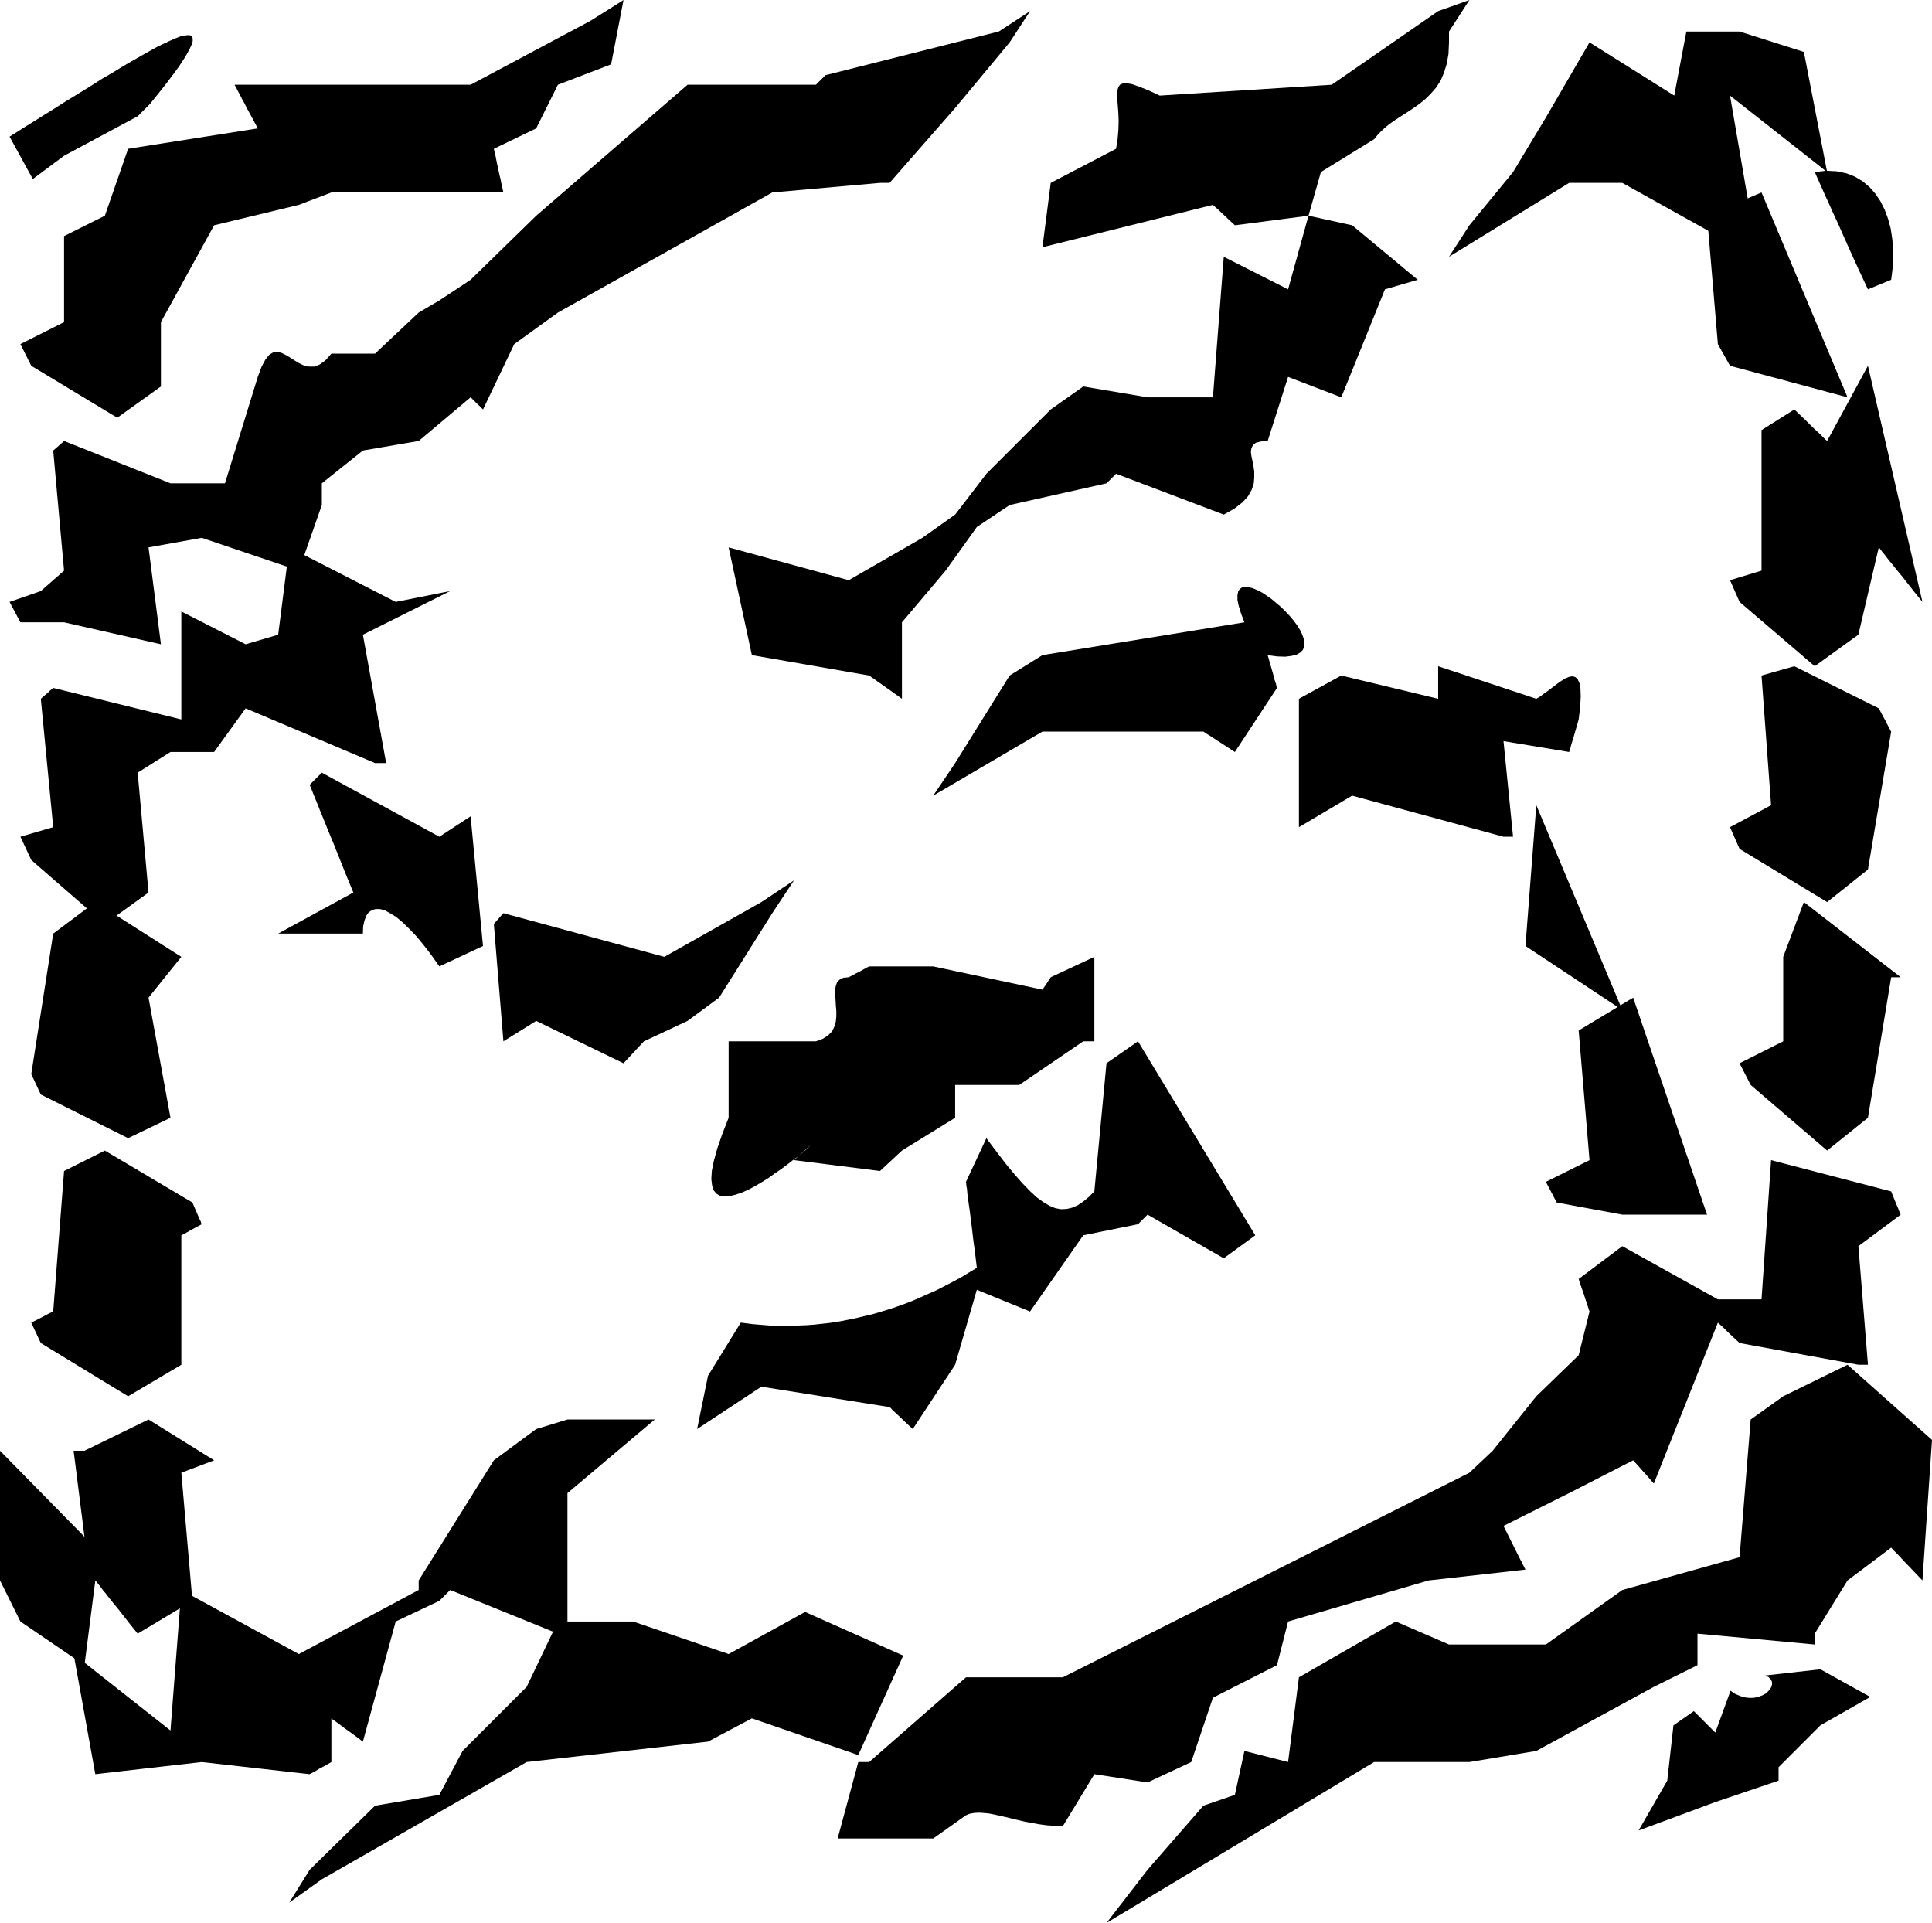
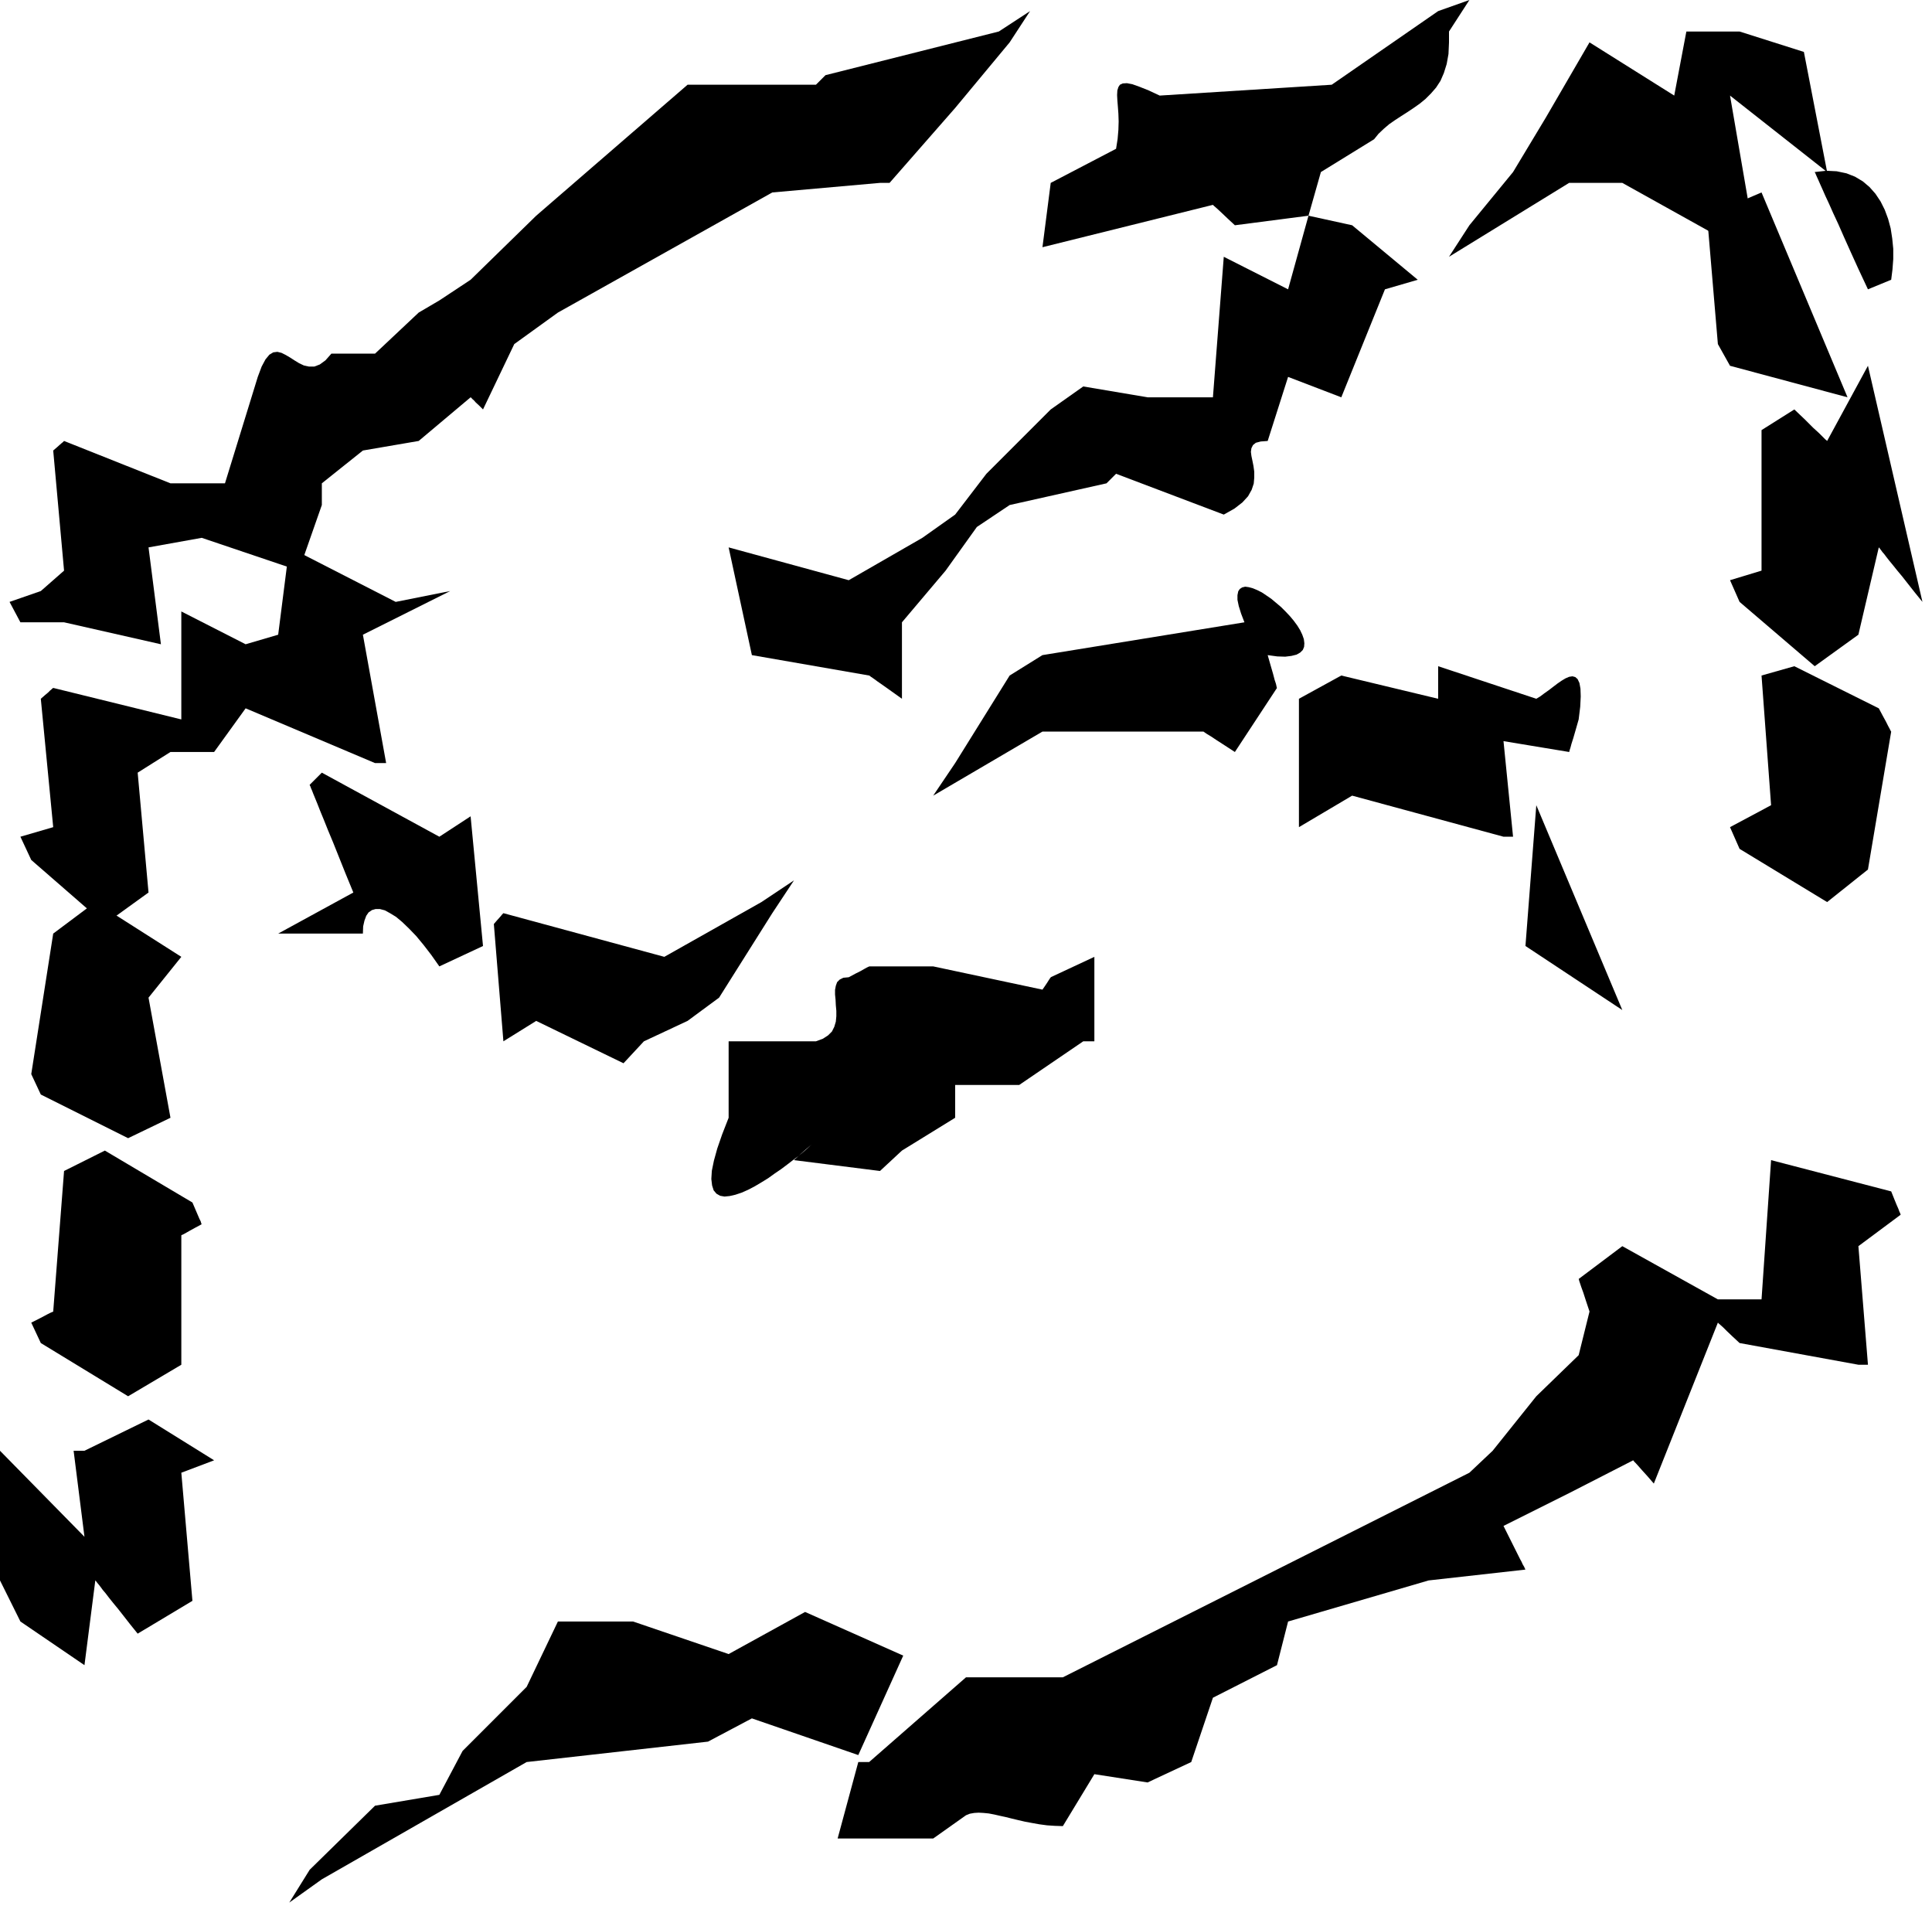
<svg xmlns="http://www.w3.org/2000/svg" width="7.48in" height="7.444in" fill-rule="evenodd" stroke-linecap="round" preserveAspectRatio="none" viewBox="0 0 7480 7444">
  <style>.brush1{fill:#000}.pen1{stroke:none}</style>
-   <path d="m6344 7086 111-193 24-214 79-55 27 27 21 21 15 15 10 10 6 6 3 3 1 1 59-162 19 13 20 8 18 5 19 2 17-1 16-4 14-5 13-7 10-9 8-9 5-10 2-10-1-9-5-9-8-8-13-6 214-24 193 107-193 110-162 162v52l-245 83-297 110zm-2060 358 159-206 216-248 122-42 37-170 169 43 42-328 375-216 206 89h375l296-211 454-127 43-533 126-90 249-122 327 291-37 544-40-42-30-31-21-23-15-15-9-9-4-5-2-2-169 127-127 206v42l-454-42v122l-169 84-455 248-259 43h-369l-1036 623z" class="pen1 brush1" />
  <path d="m3243 7117 80-296h42l375-328h375l1574-792 90-85 169-211 164-159 42-169-14-42-10-31-8-22-5-15-3-9-1-5-1-2 169-127 370 206h169l37-539 465 121 12 30 9 22 7 16 4 11 3 6 1 4 1 1-164 122 37 459h-37l-460-84-28-26-21-20-14-14-10-9-7-6-3-3-1-1-248 623-26-30-20-22-14-16-10-11-6-6-3-4-1-1-248 127-254 127 15 30 13 26 11 22 10 20 8 16 7 14 6 11 4 9 4 7 3 5 1 4 2 2v2l1 1-375 42-544 159-43 169-248 126-84 249-169 79-206-32-122 201-31-1-30-2-30-4-28-5-27-5-26-6-25-6-24-6-23-5-22-5-21-4-20-2-19-1-17 1-17 3-15 6-127 90h-370zm-2123 248 79-127 253-248 249-42 90-170 248-248 121-253h291l370 126 296-163 380 169-174 385-412-142-170 90-702 79-793 454-126 90z" class="pen1 brush1" />
-   <path d="m5985 4575 169-84-42-502 211-127 286 840h-328l-254-47-42-80zm750-459 169-85v-327l80-212 375 291h-37l-90 544-158 127-296-254-43-84zM369 6868l-84-465 375 296 42-544 455 248 464-248v-37l291-465 164-121 121-37h338l-338 285v497l-12 16-9 11-7 9-4 5-3 4-1 1-1 1-417-169-14 14-10 10-8 8-5 5-3 3-1 1-1 1-169 80-127 465-40-30-31-22-21-16-15-11-9-6-4-4-2-1v169l-28 16-21 11-14 9-10 5-7 4-3 1-1 1-418-47-412 47zm2330-1336 42-206 127-206 24 3 24 3 24 2 25 2 25 2h26l26 1 26-1 27-1 27-1 28-2 27-3 29-3 28-4 29-5 29-6 29-6 29-7 30-7 30-9 30-9 30-10 31-11 31-12 30-13 31-14 32-14 31-16 31-16 32-17 31-19 32-19-7-59-7-51-5-44-5-39-4-32-4-27-3-22-2-17-1-14-2-10-1-8v-5l-1-3v-2l79-169 39 52 36 47 34 41 31 35 29 30 26 24 26 19 24 14 22 9 22 4 22-1 21-5 21-9 21-14 22-18 22-22 47-496 122-85 454 751-122 89-295-169-12 12-9 9-7 7-4 4-3 3-1 1-1 1-212 43-206 295-206-84-84 290-164 249-30-28-22-21-16-15-11-10-6-7-4-3-1-1-496-79-249 164z" class="pen1 brush1" />
  <path d="m5906 3662 42-545 333 793-375-248zm792-460 159-85-37-502 127-36 327 163 16 30 12 22 8 16 6 11 3 6 2 4 1 1-90 534-158 126-339-206-37-84zM0 6118v-502l327 333-42-333h42l248-121 254 158-127 48 43 496-212 127-29-36-25-32-22-28-19-23-16-20-13-17-11-13-8-11-7-9-5-6-4-5-2-3-2-2-1-1-42 328-248-169-79-159zm2821-1791v-296h338l27-10 20-13 15-15 9-18 6-20 2-21v-21l-2-22-1-21-2-20v-18l3-16 5-14 10-10 14-7 21-2 26-14 20-10 14-8 9-5 6-3 3-1 1-1h248l423 90 11-16 8-12 5-8 4-6 2-3 2-2v-1l169-79v327h-43l-248 169h-248v127l-206 127-85 79-333-42 25-23 19-17 13-11 8-7 2-1-3 2-6 6-11 10-14 12-17 14-20 15-22 17-24 18-25 17-25 18-26 16-27 16-25 13-25 11-24 8-22 5-20 2-17-3-14-8-11-13-6-19-3-25 2-32 8-39 13-47 19-55 25-64zm2208-1125v-497l164-90 375 90v-126l380 126 15-9 16-12 17-12 17-13 17-13 16-11 15-9 14-6 13-2 11 3 9 8 7 15 4 22 1 30-2 40-6 49-12 42-9 31-7 22-4 15-3 9-1 5-1 2-254-42 37 370h-37l-586-159-206 122zm1669-956 122-37v-544l127-80 42 40 31 31 23 21 15 15 9 9 5 4 2 2 158-291 211 914-30-37-26-33-22-28-20-24-16-20-14-17-11-14-9-12-7-8-5-7-4-5-2-3-2-2-1-1-79 338-169 122-291-249-37-84zM121 5120l28-14 21-11 15-8 10-5 7-3 3-1 1-1 42-544 158-79 339 201 12 28 9 21 6 14 5 10 2 7 1 3 1 1-26 14-20 11-14 8-9 5-6 3-3 1-1 1v501l-206 122-338-206-37-79zm1828-1089-37-454 12-14 9-10 7-8 4-5 3-3 1-1 1-1 623 169 376-212 126-84-84 127-206 327-122 90-169 79-79 85-338-164-127 79zm1664-951 85-126 211-339 127-79 782-127-13-34-9-29-5-24v-18l3-15 6-9 9-6 12-3 14 2 15 4 17 7 18 9 18 12 19 13 19 16 19 16 17 17 17 18 15 18 14 19 11 18 8 17 6 17 2 16-1 14-5 12-10 10-14 8-20 5-24 3-31-1-37-5 12 42 9 31 6 23 5 15 2 9 1 5 1 2-163 248-40-26-31-20-21-14-15-9-9-6-4-3-2-1h-623l-423 248z" class="pen1 brush1" />
  <path d="m6651 1332-42-497 211-90 333 793-455-122-47-84zm544-291-30-66-26-58-22-50-20-43-16-36-14-30-11-25-9-20-7-16-5-11-4-9-2-5-2-4-1-1v-1l45-5 40 2 38 8 33 13 30 18 26 22 23 26 20 30 16 32 13 35 10 37 6 39 4 40v40l-3 40-5 40-90 37-37-79zM121 4158l85-544 163-122 333 212-127 158 85 465-164 79-338-169-37-79zm956-544 291-159-30-73-26-65-22-55-20-48-16-40-14-34-11-28-9-22-7-17-5-13-4-9-2-6-2-4-1-2v-1l16-16 11-11 9-9 5-5 4-4 1-1 1-1 455 248 121-79 48 502-169 79-31-44-30-39-29-35-28-29-26-25-24-20-23-14-20-11-19-5h-17l-14 4-13 9-9 13-7 19-5 22-1 28h-328zm1834-1078-90-417 465 127 285-164 127-90 121-158 249-249 126-89 249 42h253l42-544 249 126 79-285 169 37 254 211-127 37-169 418-206-79-79 248-27 2-19 5-11 9-6 12-2 14 2 16 4 19 4 20 3 22v23l-2 23-8 24-14 25-22 24-31 24-41 23-417-158-12 12-9 9-7 7-4 4-3 3-1 1-1 1-375 84-127 85-121 169-169 200v296l-42-30-31-22-23-16-15-11-9-6-5-4-2-1-454-79z" class="pen1 brush1" />
  <path d="m5610 994 79-122 169-206 127-211 169-291 328 206 47-248h206l249 79 90 465-376-296 80 465-127 79-370-206h-206l-465 286zM79 3239l127-37-48-497 16-14 12-10 8-8 6-5 3-3 2-1 1-1 496 122v-418l249 127 126-37 43-338 412 211 211-42-338 169 90 497h-43l-501-212-122 169H660l-127 80 42 464-169 122-285-248-42-90zM4036 957l32-249 253-132 6-38 3-35 1-33-1-30-2-27-2-25-1-20 1-18 4-13 6-9 11-5 16-1 21 4 28 10 35 14 43 20 666-42 412-285 121-43-79 122v42l-2 45-7 39-11 35-13 30-17 26-20 23-21 21-22 18-24 17-24 16-25 16-23 15-23 16-21 18-20 19-17 21-206 127-48 169-285 37-28-26-21-20-15-14-10-9-7-6-3-3-1-1-660 164z" class="pen1 brush1" />
  <path d="m37 2330 121-42 90-79-42-465 14-12 10-9 8-7 5-4 3-3 1-1 1-1 412 164h211l127-412 15-40 15-28 15-18 15-9 16-2 16 4 16 8 17 10 17 11 18 11 19 9 19 4h21l21-8 22-16 23-26h169l169-159 80-47 121-80 254-248 586-507h497l12-12 9-9 7-7 4-4 3-3 1-1 1-1 671-169 121-79-79 121-211 254-254 290h-37l-417 37-830 465-169 122-121 253-16-16-12-11-8-9-6-5-3-4-2-1-1-1-201 169-216 37-159 127v84l-89 254-376-127-206 37 48 375-375-85H79l-42-79z" class="pen1 brush1" />
-   <path d="m79 1332 169-85V914l158-79 90-259 502-79-16-30-14-26-12-22-10-20-9-16-7-14-6-11-5-9-3-7-3-5-2-4-2-2v-2l-1-1h914l465-248 127-80-48 249-206 79-84 169-164 79 7 30 5 26 5 22 4 20 4 16 3 14 2 11 2 9 2 7 1 5 1 4v2l1 2v1h-666l-126 48-328 79-206 375v249l-169 121-333-201-42-84zM37 529l57-36 56-35 53-33 52-33 49-30 47-29 44-28 43-25 39-24 38-22 35-20 32-18 29-16 27-13 24-11 21-9 18-7 16-3 12-1 9 1 6 5 2 7v11l-4 13-8 17-11 20-14 23-18 27-22 30-25 33-30 38-33 41-16 16-12 12-8 8-6 6-3 3-2 2-1 1-285 153-121 90-90-164z" class="pen1 brush1" />
</svg>